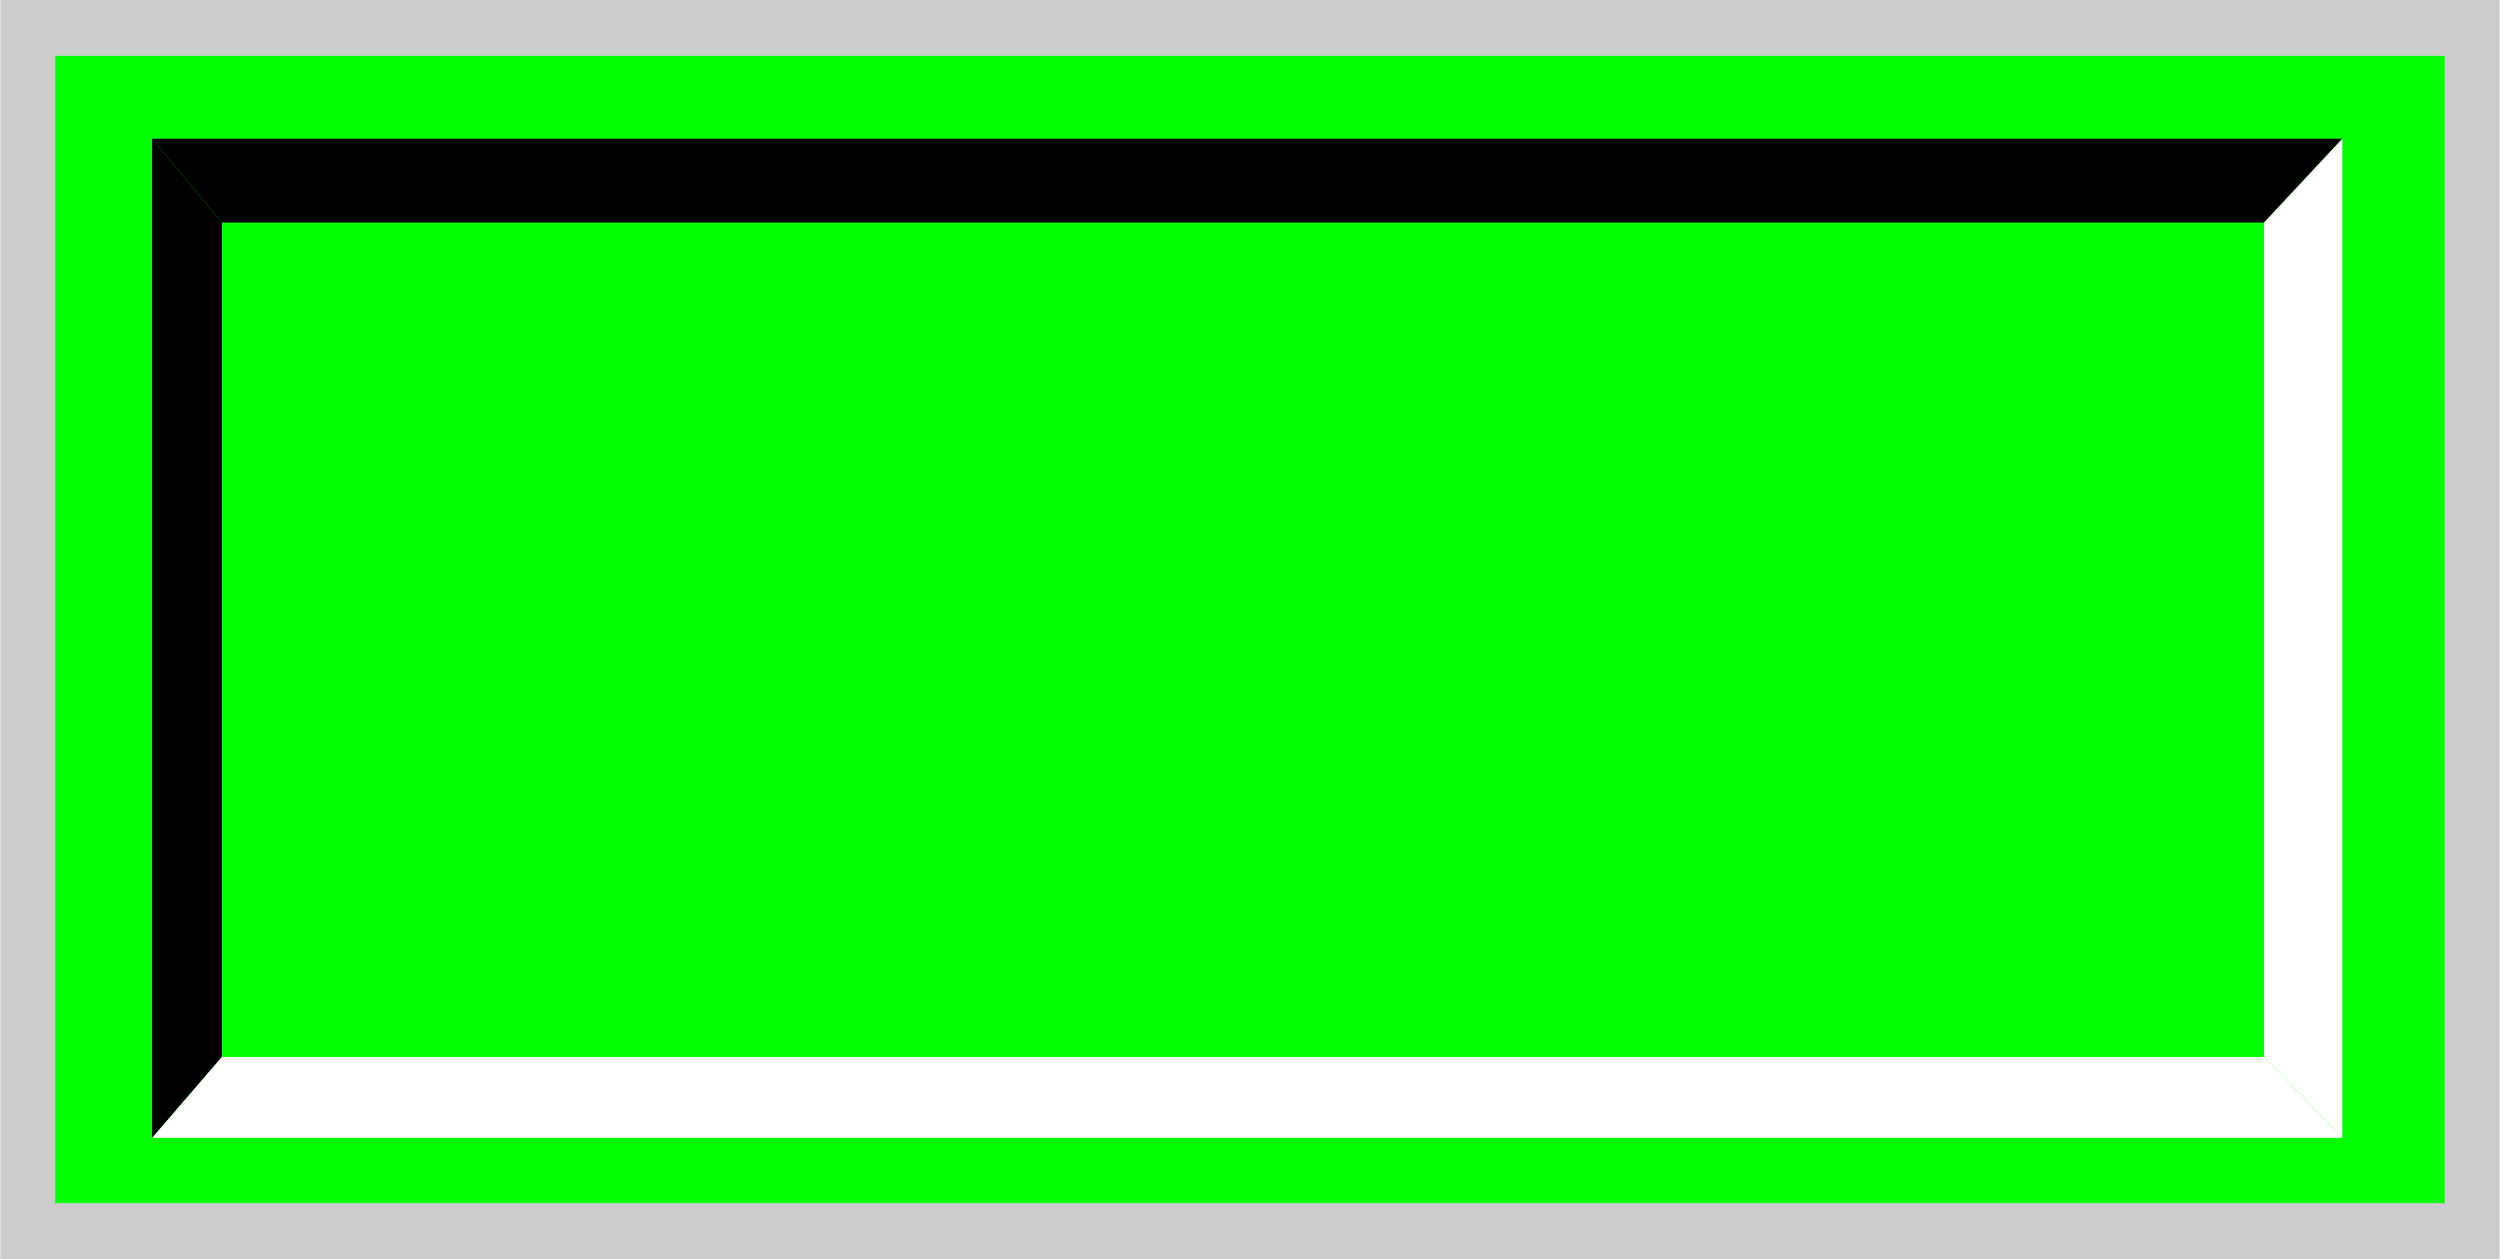
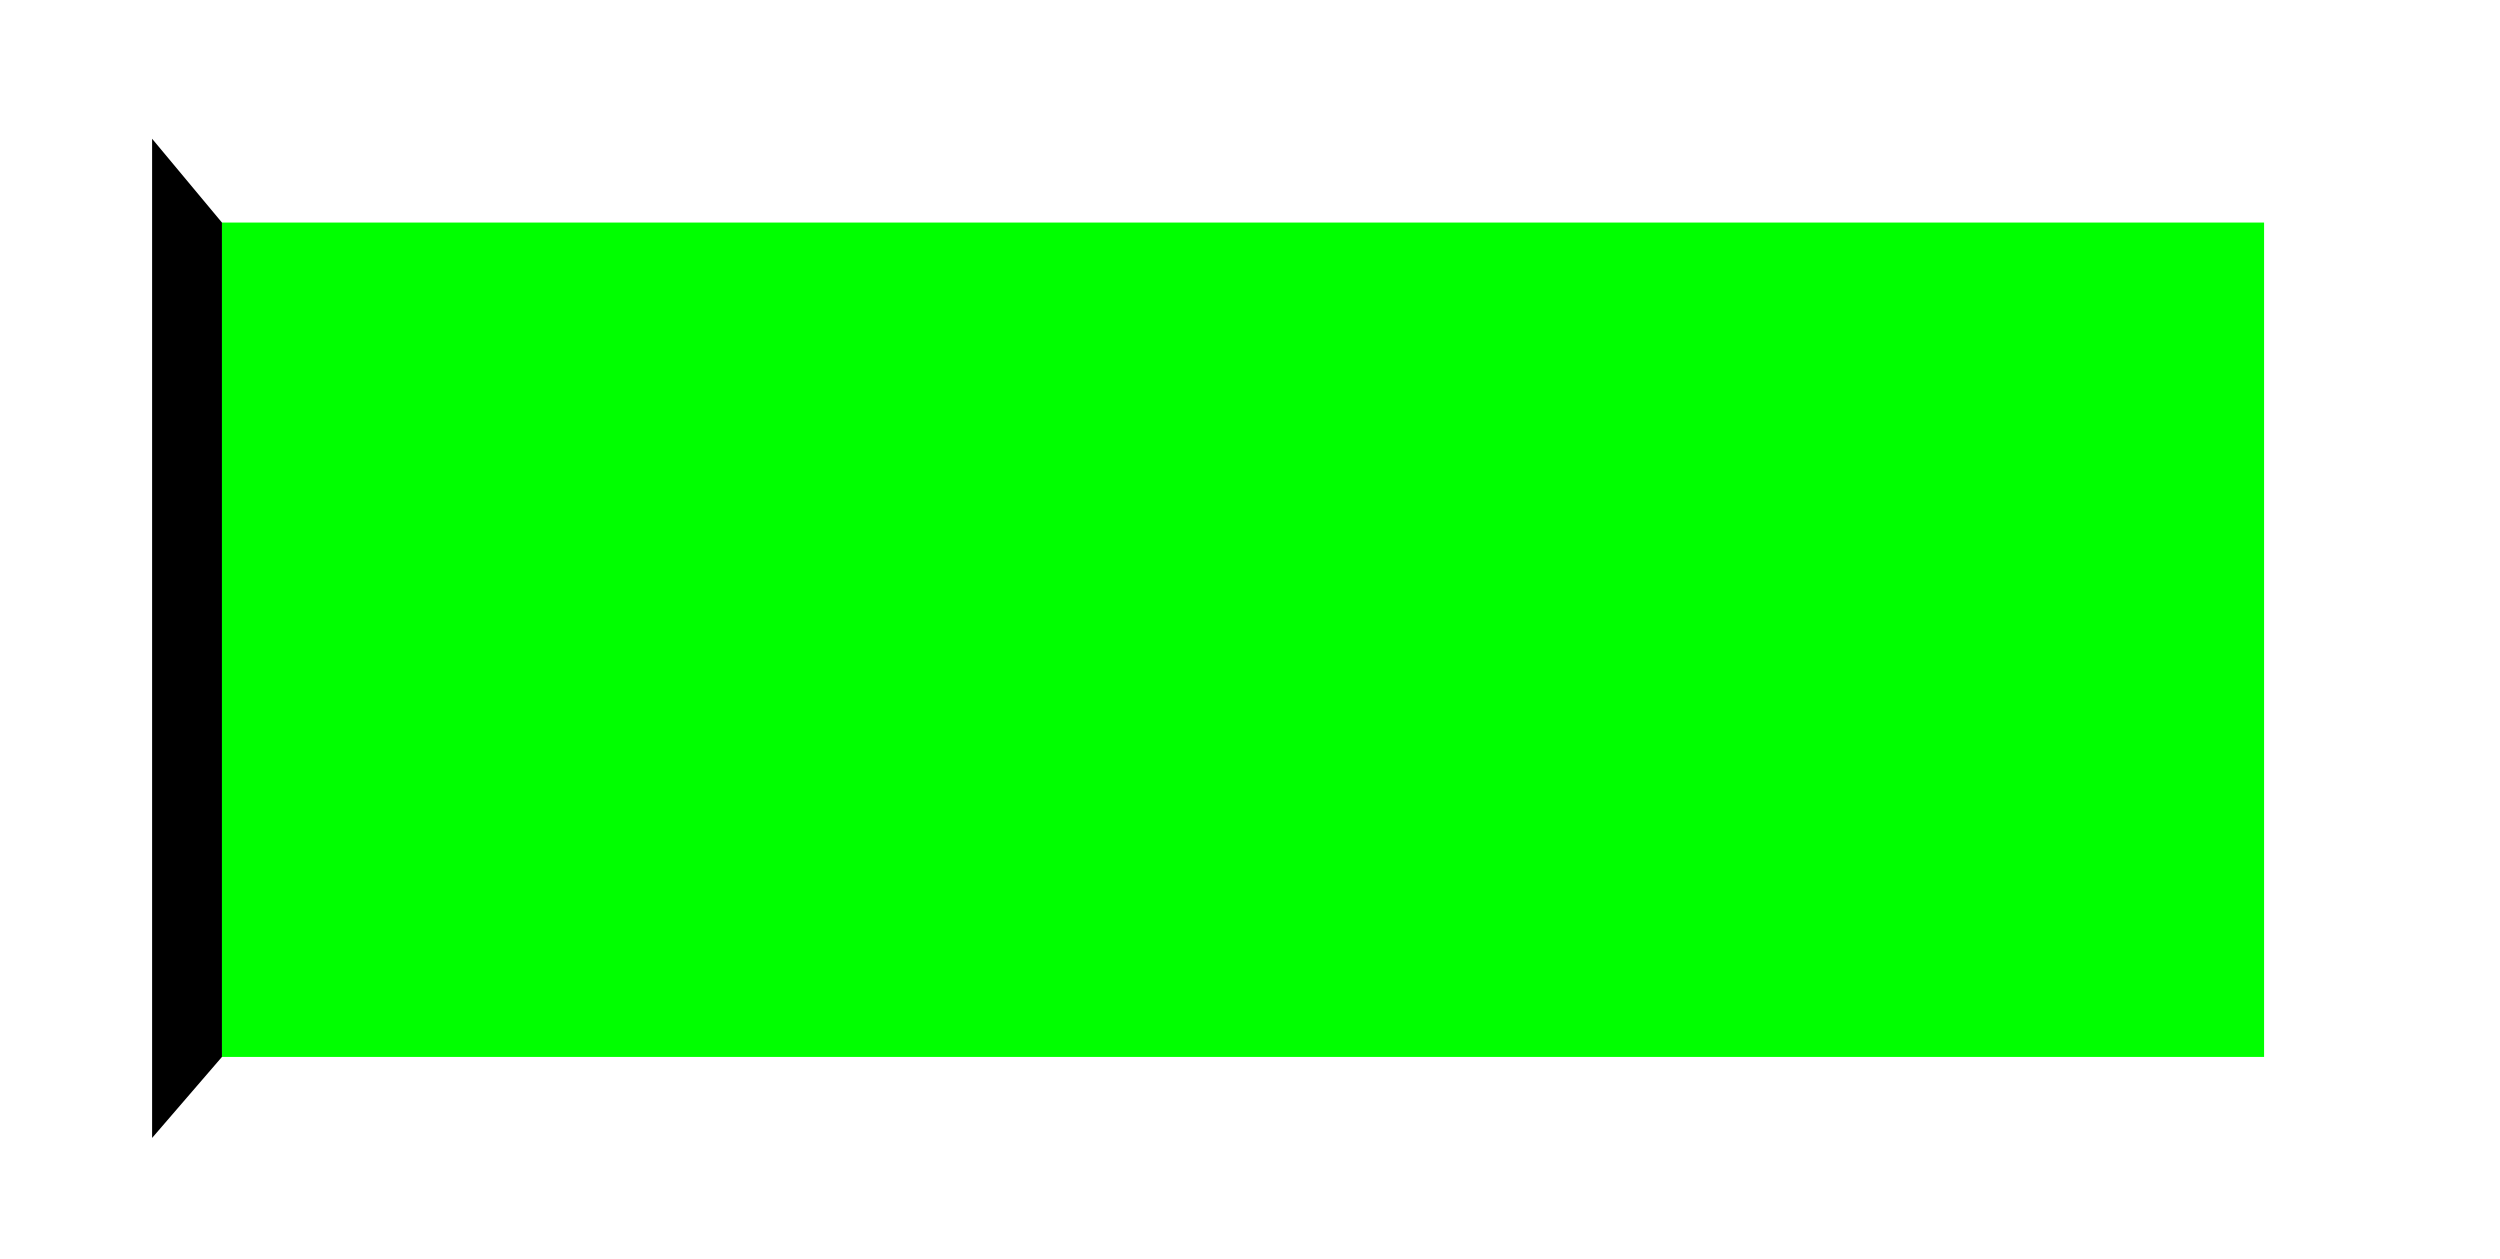
<svg xmlns="http://www.w3.org/2000/svg" xmlns:ns1="http://www.inkscape.org/namespaces/inkscape" xmlns:ns2="http://sodipodi.sourceforge.net/DTD/sodipodi-0.dtd" xml:space="preserve" width="27.8mm" height="14mm" style="shape-rendering:geometricPrecision; text-rendering:geometricPrecision; image-rendering:optimizeQuality; fill-rule:evenodd; clip-rule:evenodd" viewBox="0 0 2.684 1.352" id="svg2" version="1.1" ns1:version="0.48.3.1 r9886" ns2:docname="73.svg">
  <ns2:namedview pagecolor="#ffffff" bordercolor="#666666" borderopacity="1" objecttolerance="10" gridtolerance="10" guidetolerance="10" ns1:pageopacity="0" ns1:pageshadow="2" ns1:window-width="1440" ns1:window-height="844" id="namedview24" showgrid="false" ns1:zoom="8.8118306" ns1:cx="34.02729" ns1:cy="27.020605" ns1:window-x="-4" ns1:window-y="-4" ns1:window-maximized="1" ns1:current-layer="svg2" />
  <defs id="defs4">
    <style type="text/css" id="style6">
   
    .fil3 {fill:black}
    .fil4 {fill:white}
    .fil1 {fill:#999999}
    .fil2 {fill:#B2B2B2}
    .fil0 {fill:#CCCCCC}
   
  </style>
  </defs>
  <g id="shadow" ns1:label="#g3010">
-     <rect class="fil0" width="2.684" height="1.352" id="rect10" x="0" y="0" style="fill:#cccccc" />
-   </g>
+     </g>
  <g id="dark" ns1:label="#g3013">
-     <rect class="fil1" x="0.059" y="0.06" width="2.566" height="1.232" id="rect12" style="fill: rgb(0, 255, 0);" />
-   </g>
+     </g>
  <g id="light" ns1:label="#g3016">
    <rect class="fil2" x="0.238" y="0.239" width="2.193" height="0.896" id="rect14" style="fill: rgb(0, 255, 0);" />
  </g>
  <polygon style="fill:#000000" id="polygon16" points="0.163,0.149 0.163,1.222 0.238,1.135 0.238,0.239 " class="fil3" />
-   <polygon style="fill:#000000" id="polygon18" points="2.515,0.149 0.163,0.149 0.238,0.239 2.431,0.239 " class="fil3" />
-   <polygon style="fill:#ffffff" id="polygon20" points="0.163,1.222 2.515,1.222 2.431,1.135 0.238,1.135 " class="fil4" />
-   <polygon style="fill:#ffffff" id="polygon22" points="2.515,1.222 2.515,0.149 2.431,0.239 2.431,1.135 " class="fil4" />
</svg>